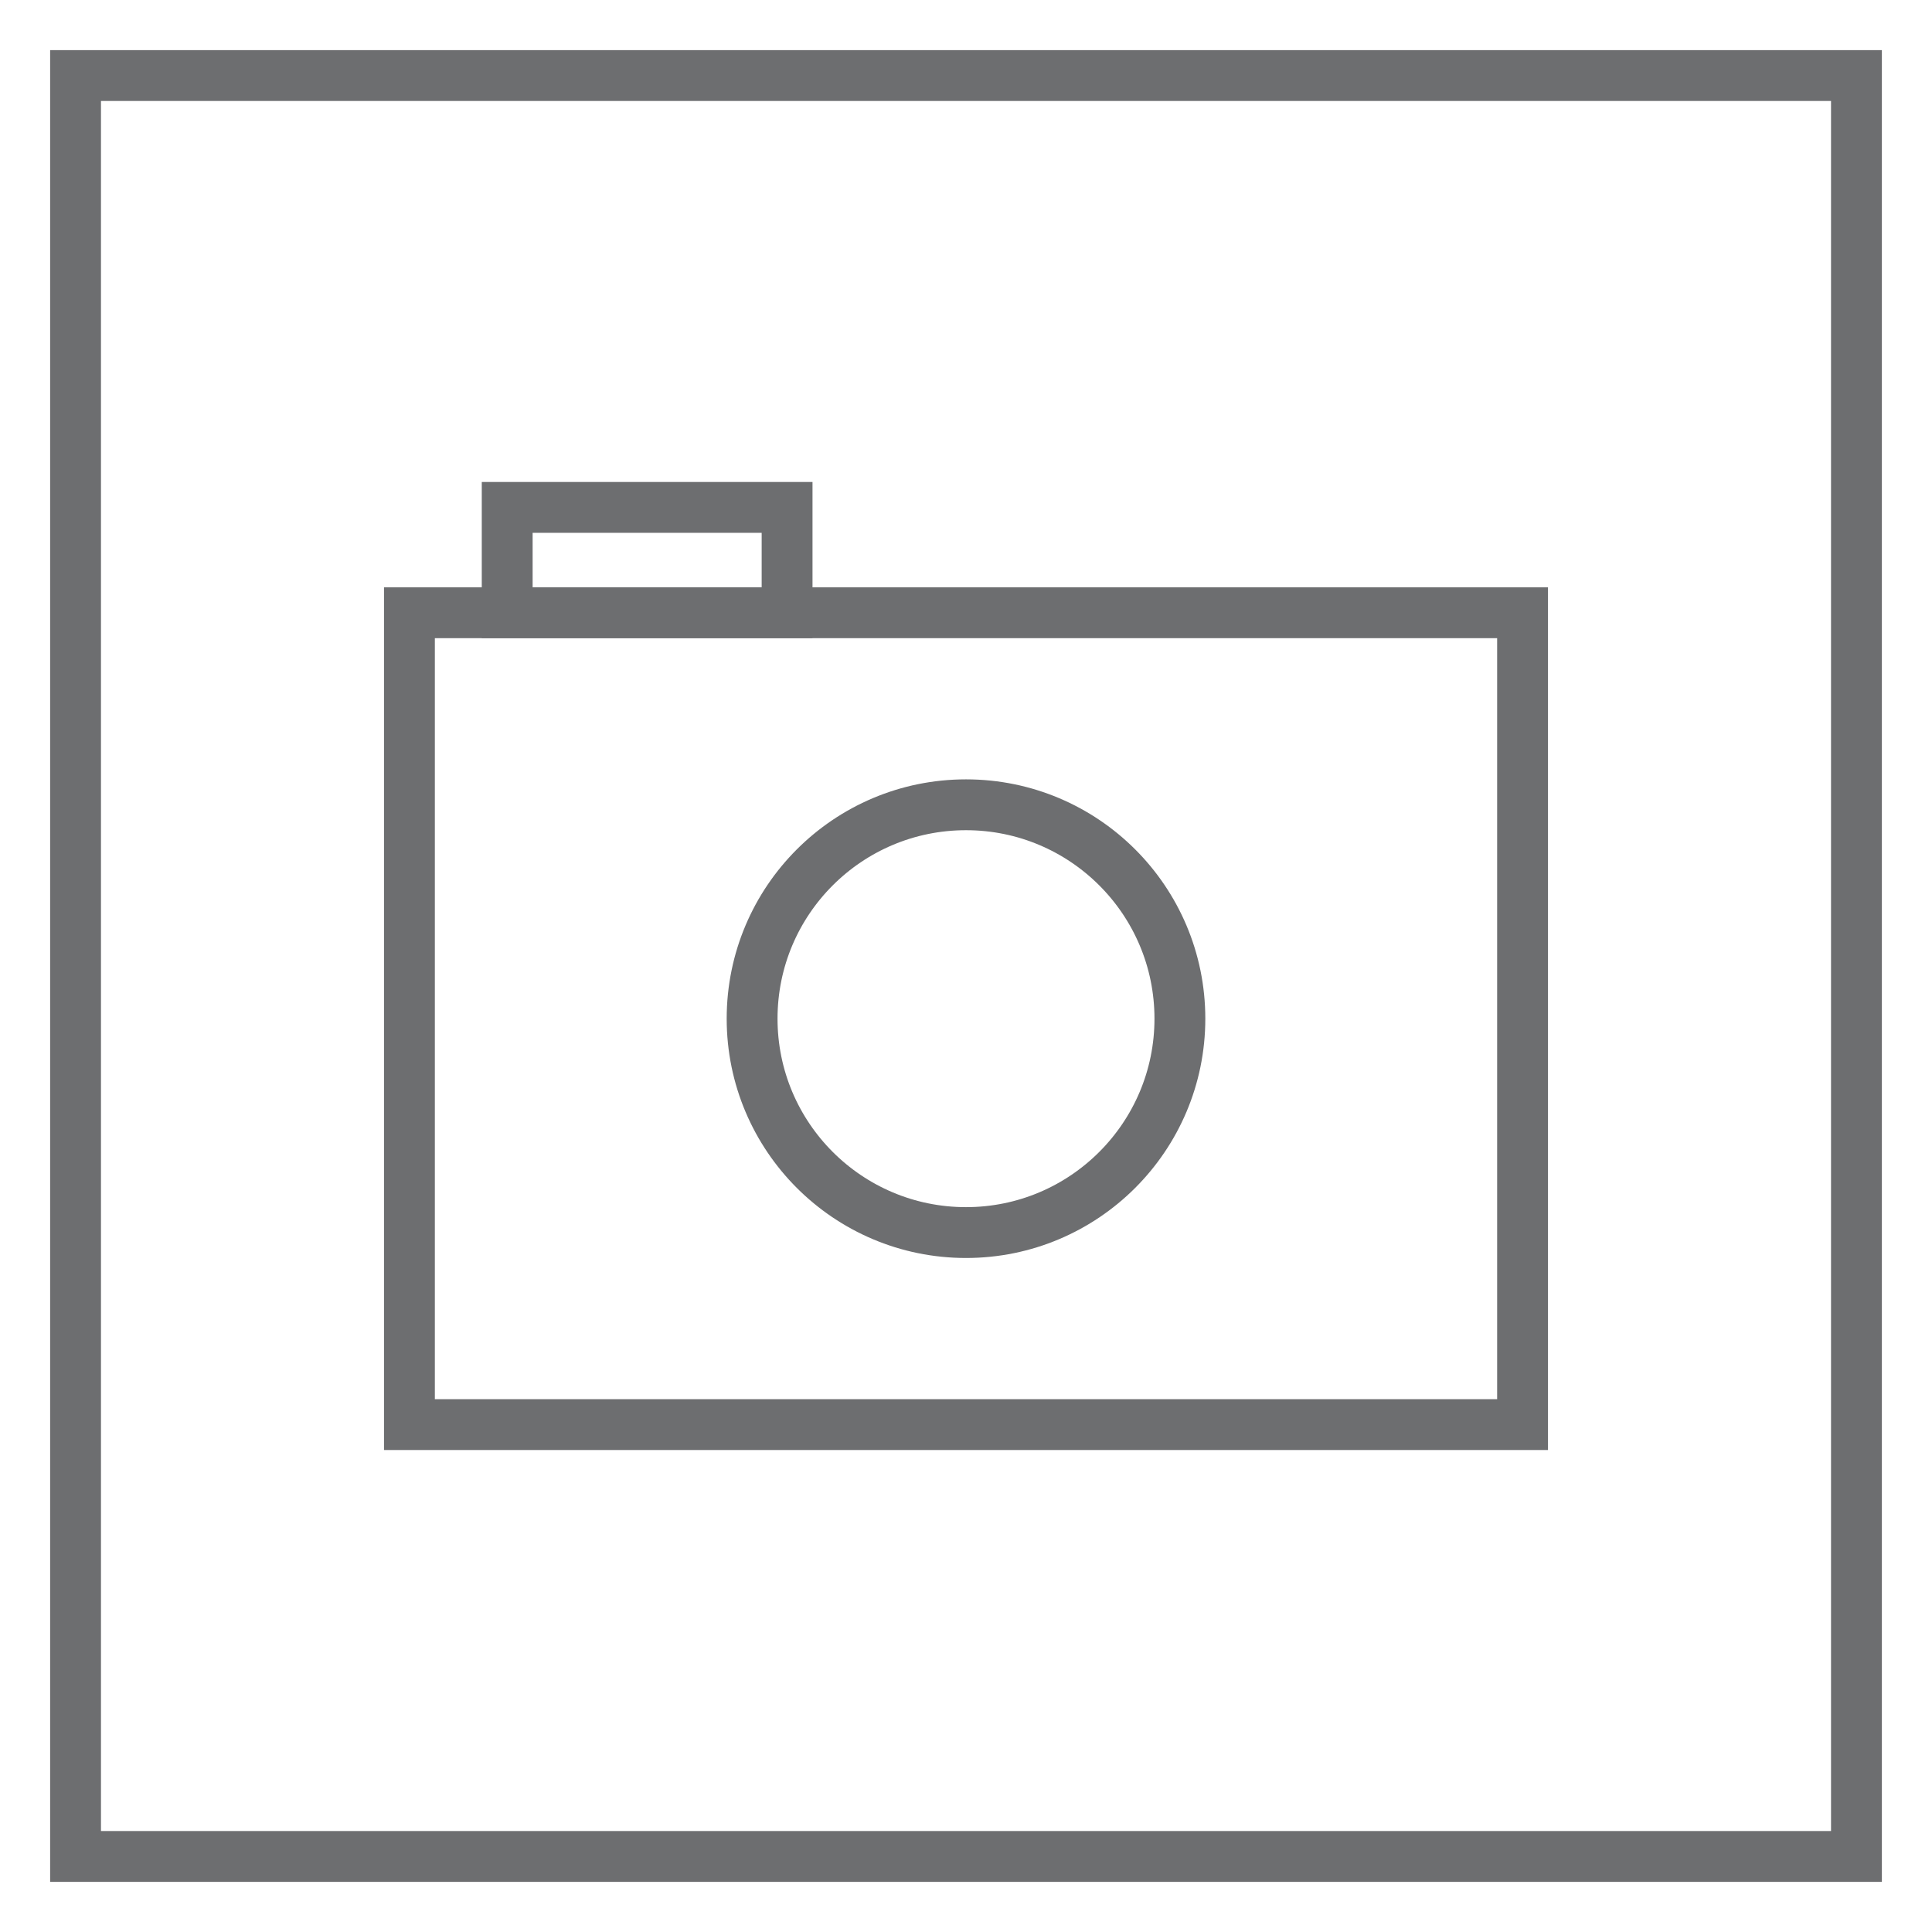
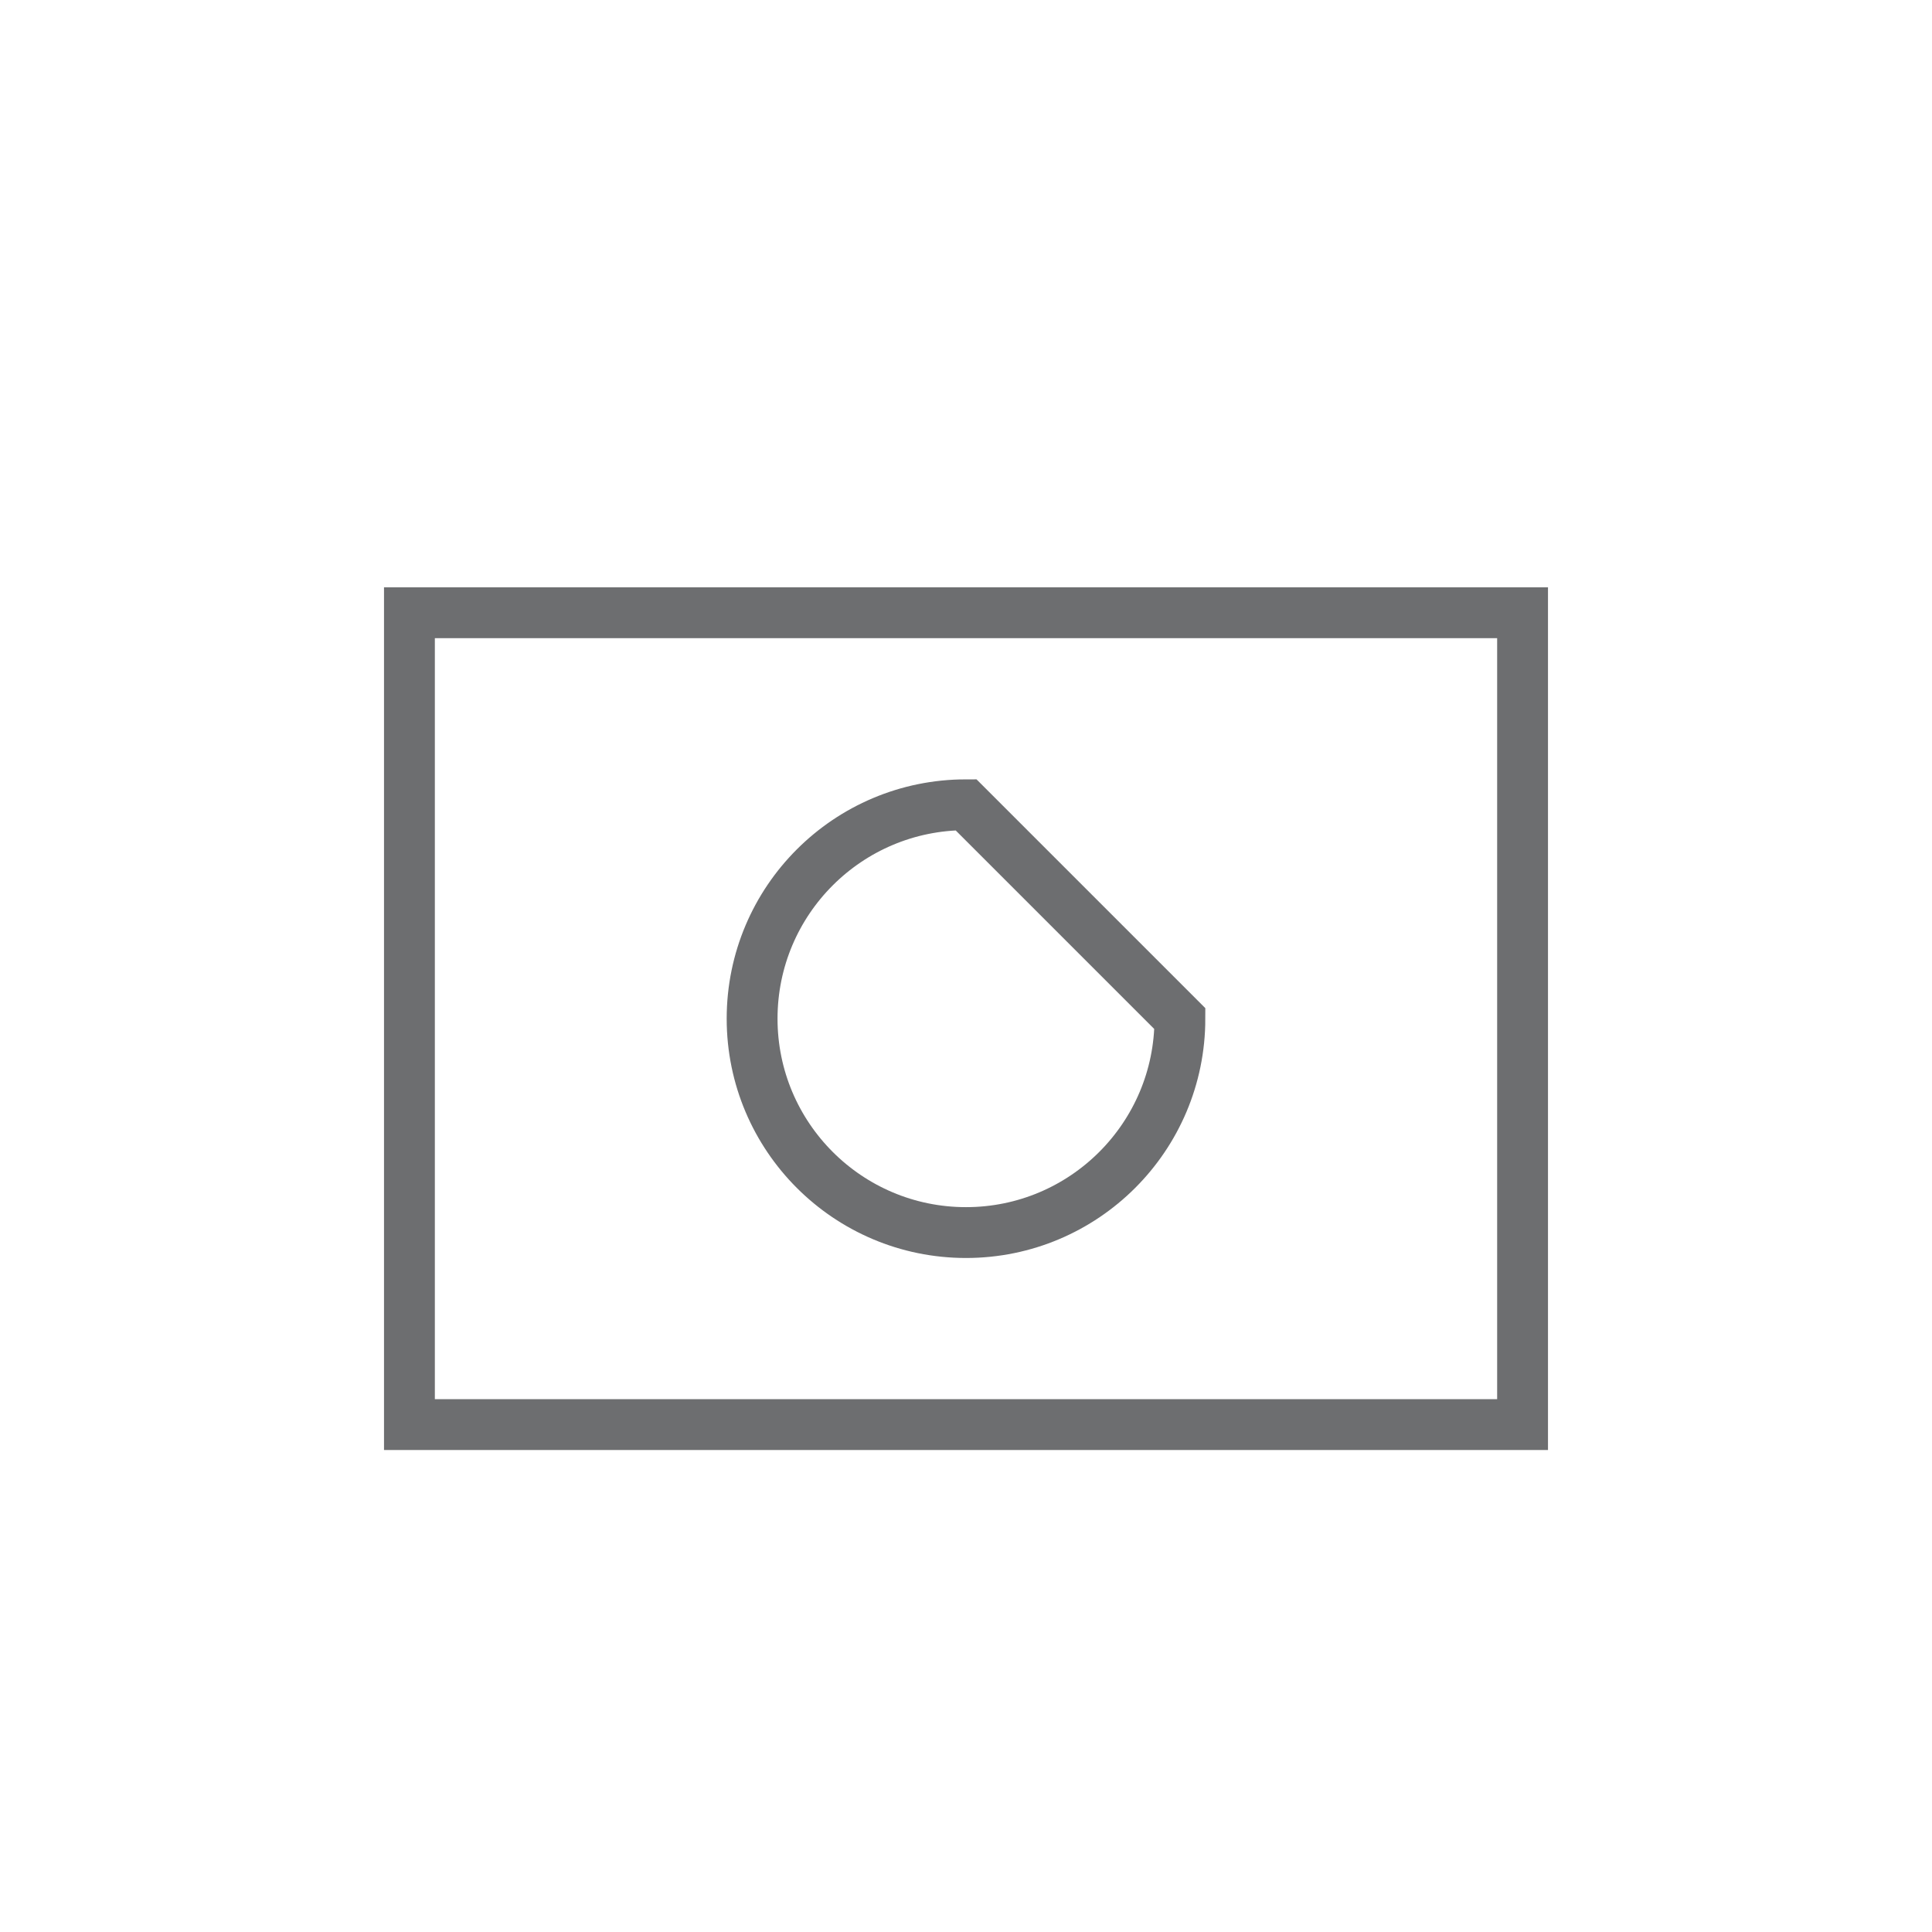
<svg xmlns="http://www.w3.org/2000/svg" width="38px" height="38px" viewBox="0 0 38 38" version="1.1">
  <title>E824521E-9C36-494A-802F-B5947BC4E9D6</title>
  <desc>Created with sketchtool.</desc>
  <g id="Desktop" stroke="none" stroke-width="1" fill="none" fill-rule="evenodd">
    <g id="Assets-to-download" transform="translate(-456, -886)" stroke="#6D6E70">
      <g id="icon-fotografas" transform="translate(457, 887)">
-         <polygon id="Stroke-1" points="0.486 35.514 35.514 35.514 35.514 0.486 0.486 0.486" />
        <polygon id="Stroke-3" points="7.053 27.02 28.947 27.02 28.947 11.052 7.053 11.052" />
-         <path d="M22.207,19.036 C22.207,21.359 20.323,23.243 18,23.243 C15.677,23.243 13.793,21.359 13.793,19.036 C13.793,16.711 15.677,14.829 18,14.829 C20.323,14.829 22.207,16.711 22.207,19.036 Z" id="Stroke-4" />
-         <polygon id="Stroke-6" points="8.976 11.051 14.481 11.051 14.481 8.98 8.976 8.98" />
+         <path d="M22.207,19.036 C22.207,21.359 20.323,23.243 18,23.243 C15.677,23.243 13.793,21.359 13.793,19.036 C13.793,16.711 15.677,14.829 18,14.829 Z" id="Stroke-4" />
      </g>
    </g>
  </g>
</svg>